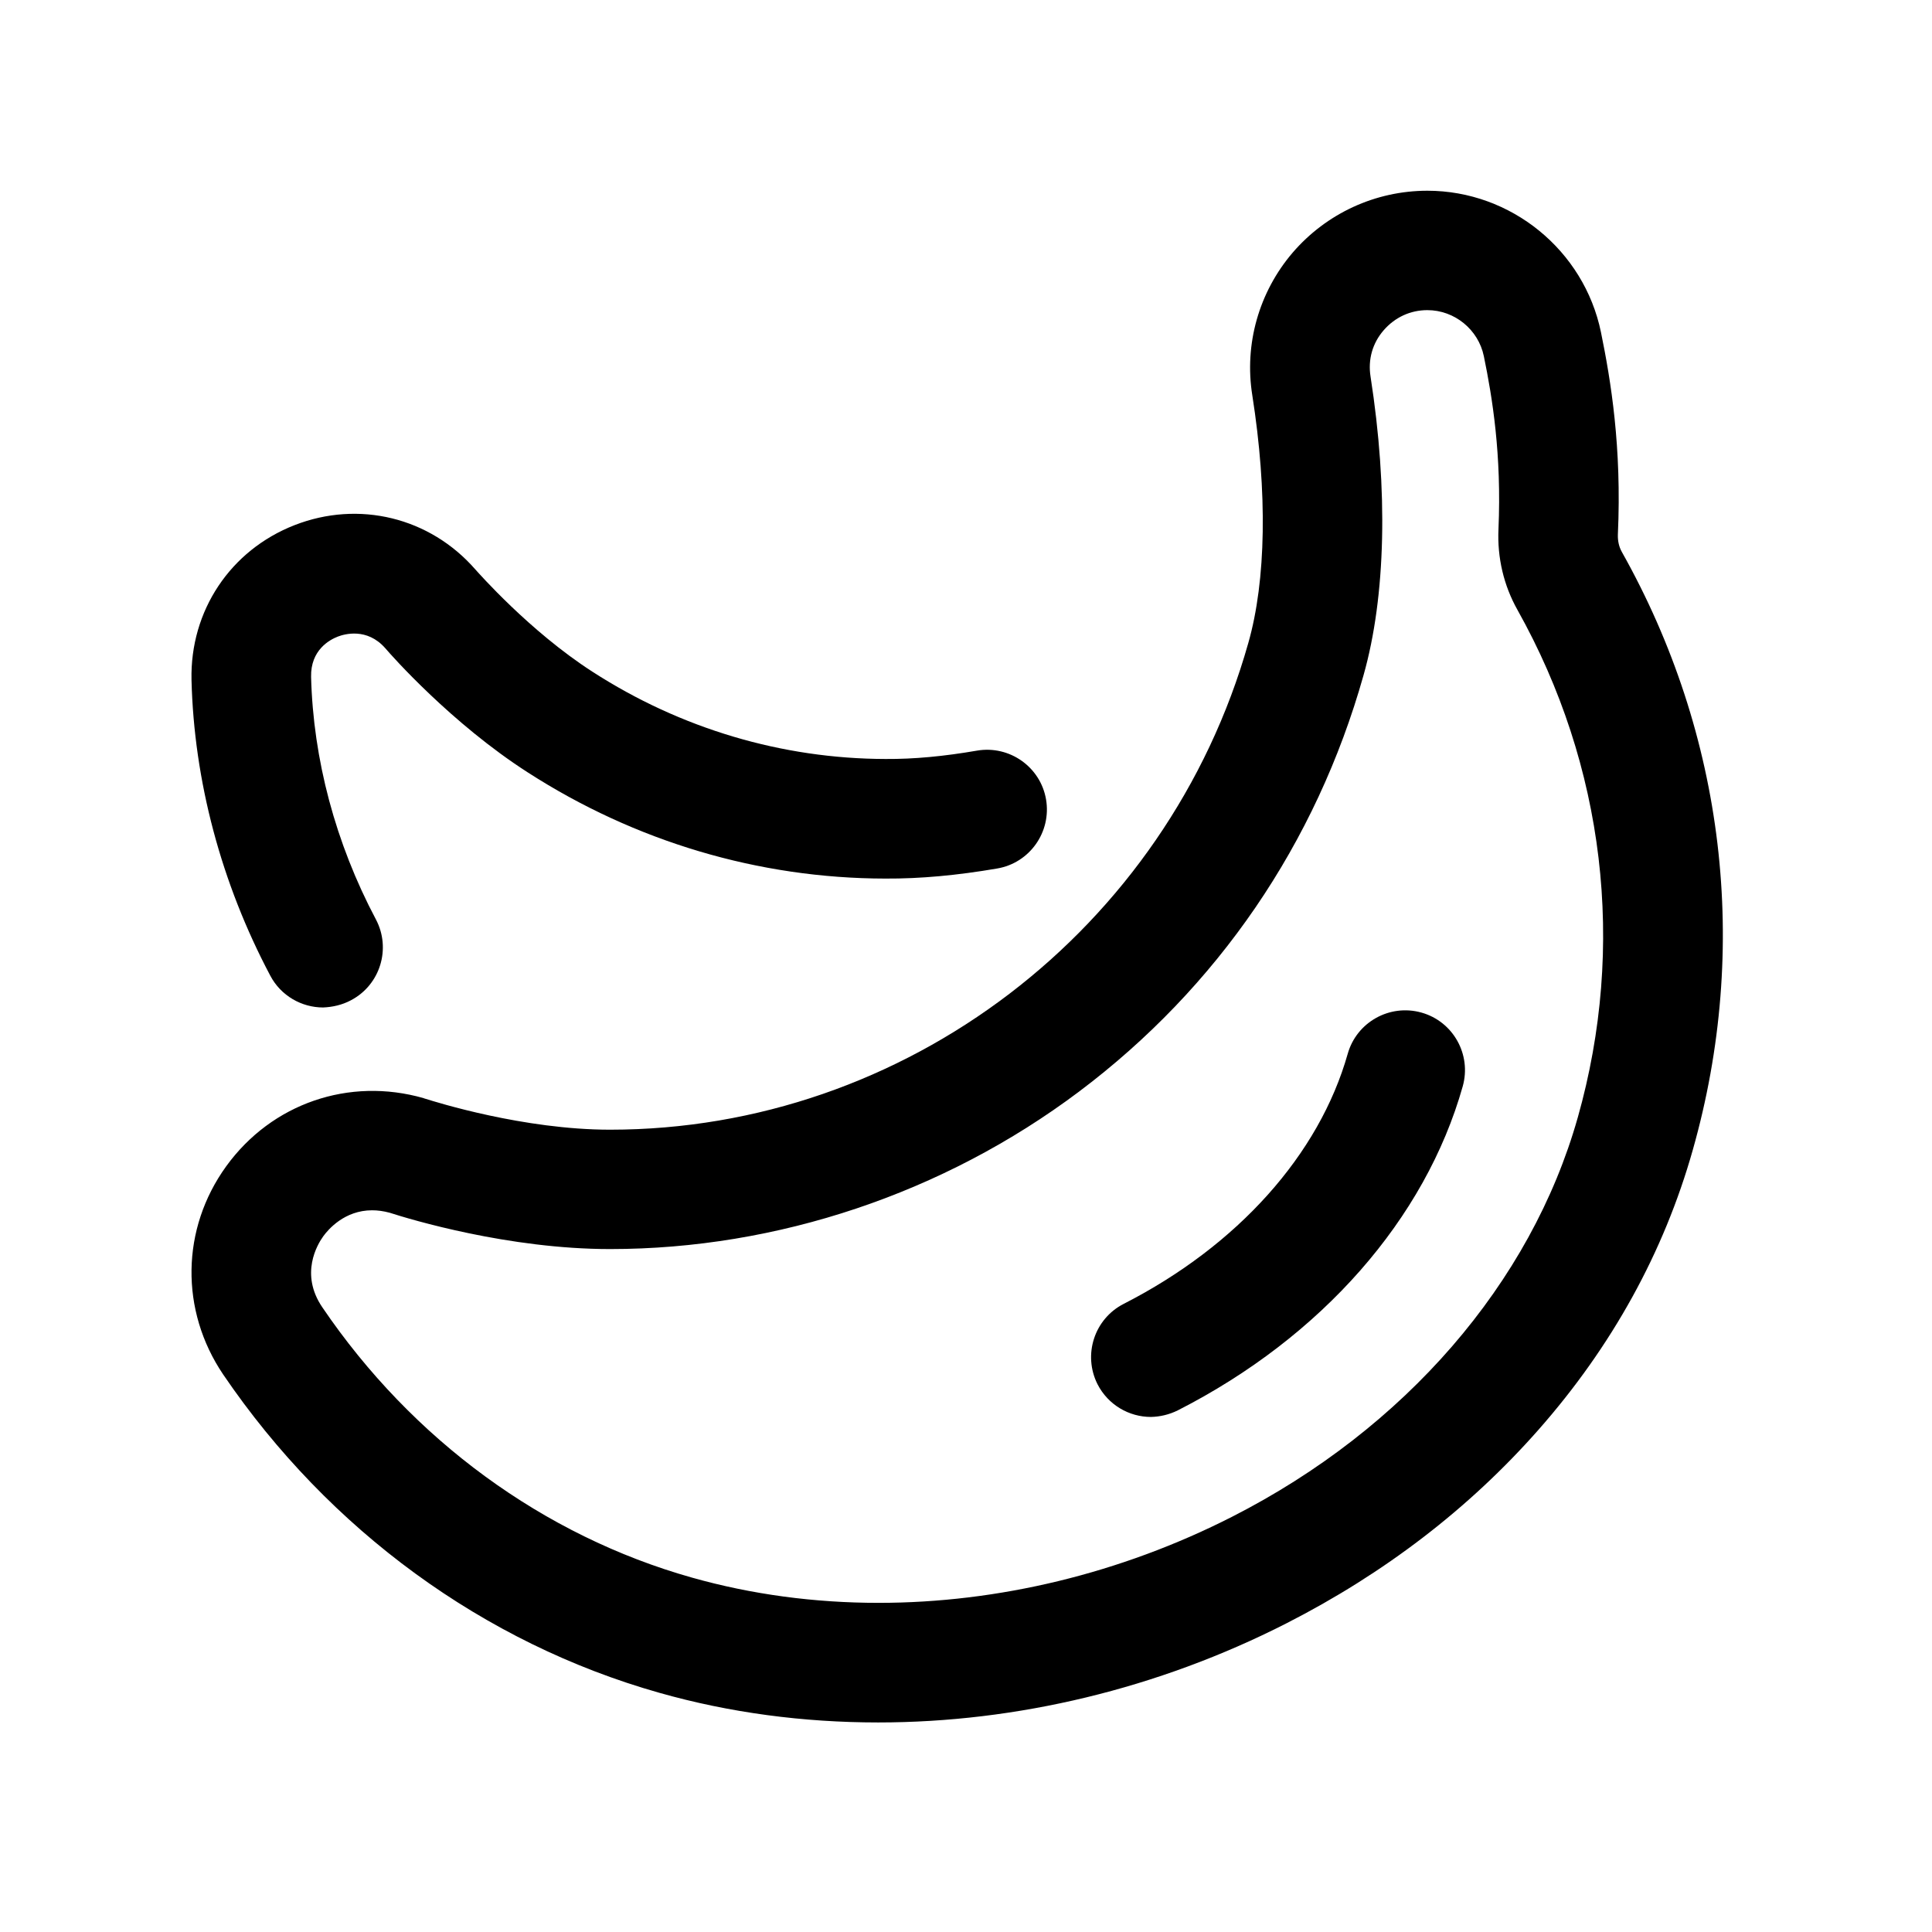
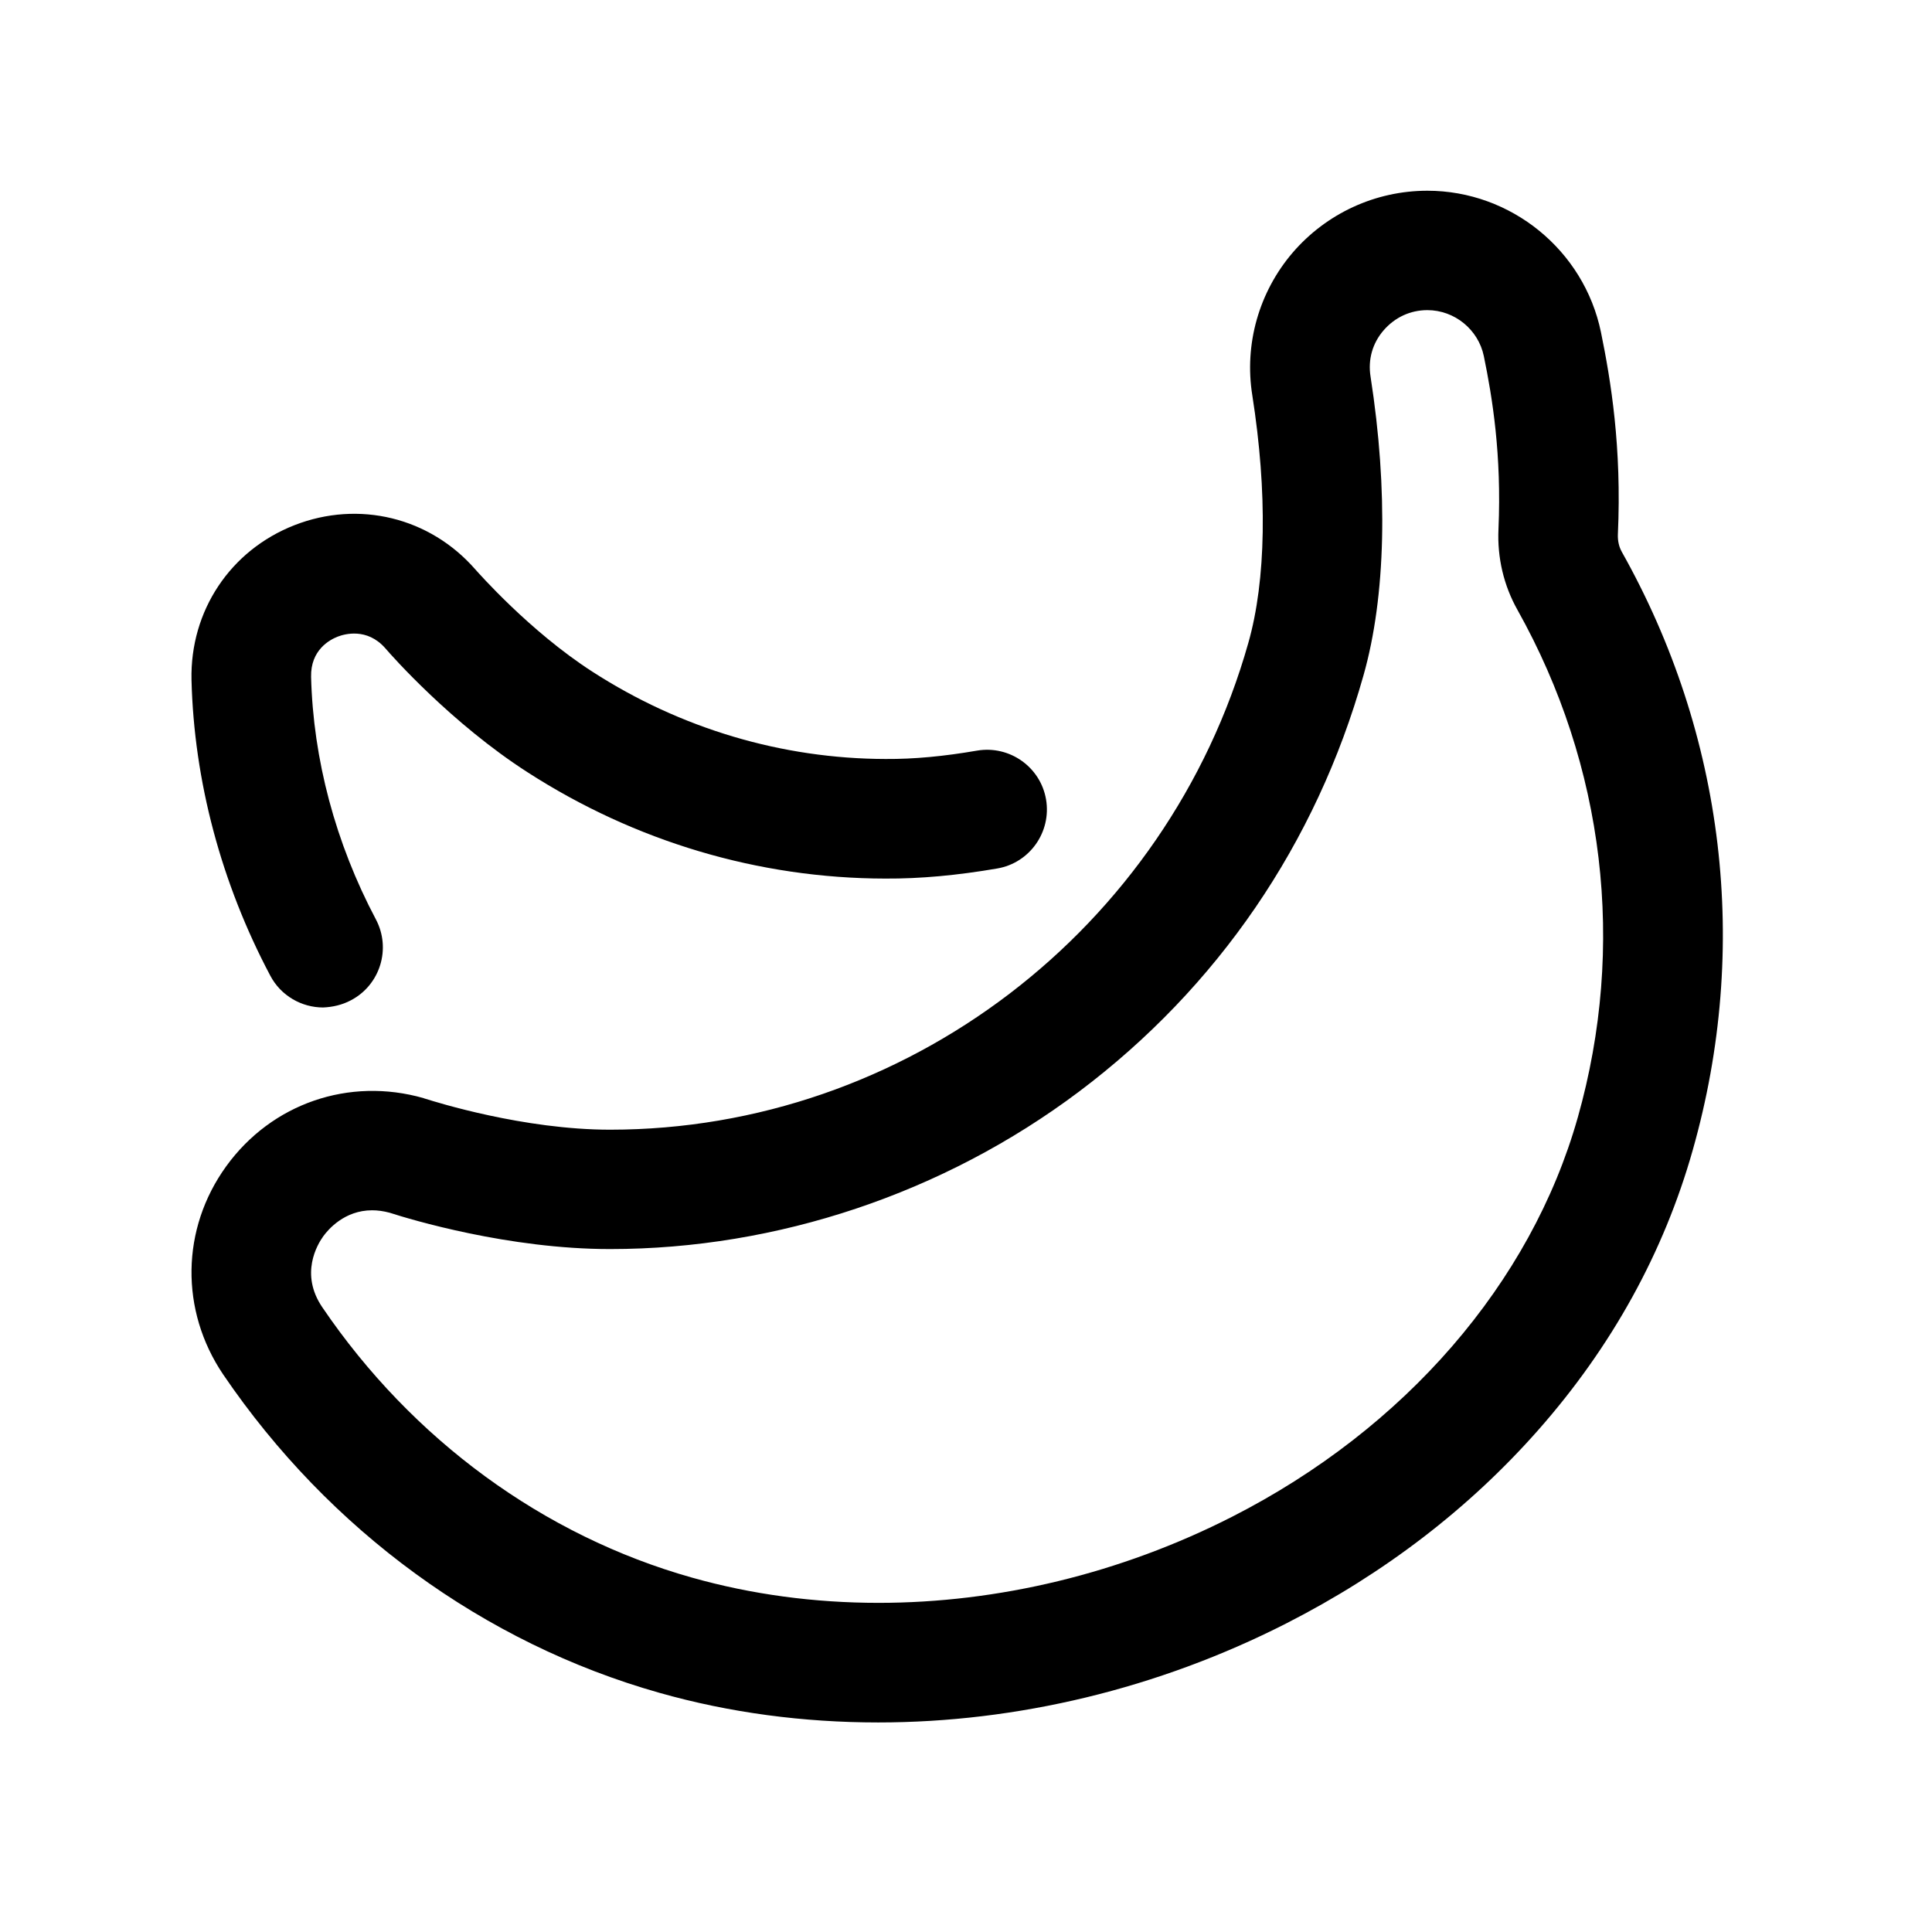
<svg xmlns="http://www.w3.org/2000/svg" fill="#000000" width="800px" height="800px" version="1.1" viewBox="144 144 512 512">
  <g>
    <path d="m573.76 290.17c-0.707-1.258-1.059-2.82-1.008-4.484 1.059-23.176-1.863-40.859-4.484-53.656-4.484-21.715-23.832-37.484-45.996-37.484-13.754 0-26.754 5.996-35.719 16.426-8.918 10.43-12.848 24.234-10.68 37.785 4.031 25.695 3.68 49.02-1.059 65.645-21.461 75.926-90.988 128.98-169.13 128.98-22.922 0-46.25-7.356-48.82-8.16-0.352-0.102-0.555-0.152-0.605-0.203-19.75-5.644-40.254 1.41-52.297 18.035-11.992 16.574-12.293 38.238-0.805 55.219 28.062 41.262 69.074 71.188 115.57 84.336 18.641 5.289 38.188 7.859 57.988 7.859 36.676 0 74.16-8.918 108.17-26.25 25.996-13.25 48.465-30.48 66.805-51.289 19.496-22.117 33.25-47.055 40.91-74.16 15.215-53.648 8.516-109.98-18.844-158.59zm-11.637 149.98c-12.395 43.883-45.797 82.473-91.594 105.8-29.574 15.062-62.07 22.824-93.707 22.824-16.93 0-33.605-2.215-49.473-6.699-39.297-11.082-74.109-36.527-97.941-71.641-5.996-8.816-1.309-16.625 0.25-18.793 1.309-1.812 5.644-6.902 12.949-6.902 1.461 0 3.023 0.203 4.684 0.656 5.441 1.762 31.488 9.621 58.391 9.621 44.336 0 88.418-14.812 124.19-41.664 36.828-27.66 62.926-65.848 75.469-110.38 5.945-20.957 6.551-49.121 1.863-79.199-0.707-4.484 0.504-8.816 3.477-12.242 2.973-3.426 7.055-5.34 11.586-5.34 7.203 0 13.504 5.141 14.965 12.191 2.266 10.984 4.734 26.148 3.879 45.848-0.352 7.559 1.41 14.965 5.039 21.41 23.129 41.309 28.824 89.066 15.977 134.51z" />
    <path d="m237.02 409.07c7.758-4.082 10.68-13.703 6.602-21.41-10.73-20.254-16.625-42.473-17.18-64.285-0.152-7.106 4.887-9.824 7.106-10.68 1.715-0.656 7.707-2.418 12.543 3.074 1.715 2.016 17.582 19.949 37.734 32.898 28.465 18.34 61.211 28.113 94.766 28.164 9.371 0.051 19.094-0.855 29.676-2.672 8.613-1.461 14.41-9.672 12.949-18.289-1.461-8.613-9.672-14.41-18.289-12.949-8.766 1.512-16.676 2.266-24.234 2.215-27.457-0.051-54.359-8.062-77.688-23.125-16.727-10.781-30.379-26.398-31.035-27.105-12.043-13.805-30.883-18.391-47.914-11.738-17.027 6.648-27.711 22.723-27.305 41.012 0.656 26.703 7.859 53.809 20.859 78.344 2.82 5.391 8.363 8.465 14.008 8.465 2.516-0.105 5.035-0.656 7.402-1.918z" />
-     <path d="m456.17 517.74c38.039-19.398 65.547-50.684 75.469-85.848 2.367-8.414-2.519-17.18-10.934-19.547-8.414-2.367-17.18 2.519-19.547 10.934-7.559 26.703-29.172 50.836-59.348 66.25-7.809 3.981-10.883 13.504-6.953 21.312 2.82 5.492 8.363 8.664 14.156 8.664 2.371-0.051 4.84-0.605 7.156-1.766z" />
  </g>
</svg>